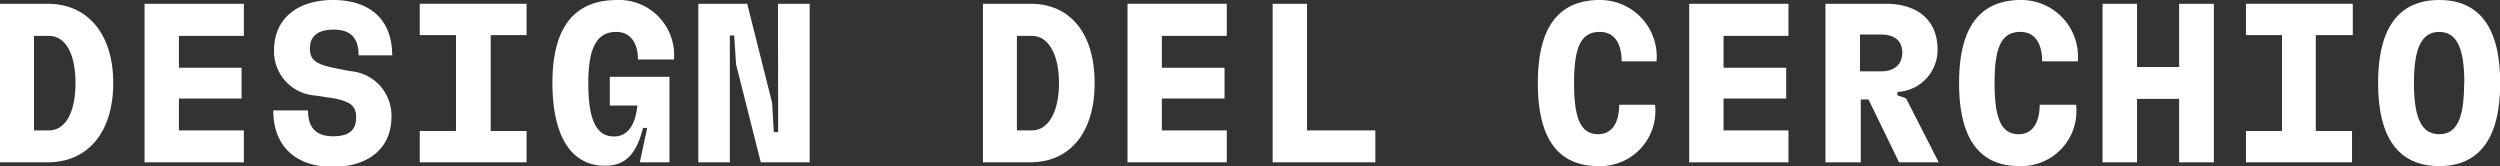
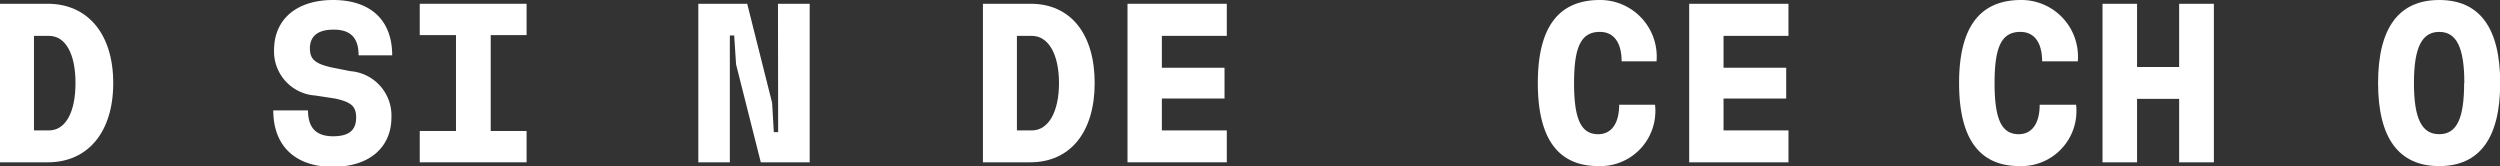
<svg xmlns="http://www.w3.org/2000/svg" viewBox="0 0 132.46 8.8">
  <rect x="0" y="0" width="132.46" height="8.8" fill="#333333" stroke="none" />
  <defs>
    <style>.cls-1{fill:#fff;}</style>
  </defs>
  <g id="Livello_2" data-name="Livello 2">
    <g id="Livello_1-2" data-name="Livello 1">
      <path class="cls-1" d="M0,8.6V.2H2.53C4.64.2,6,1.79,6,4.4S4.65,8.6,2.53,8.6ZM1.8,6.91h.79C3.48,6.91,4,5.94,4,4.4S3.48,1.9,2.59,1.9H1.8Z" />
-       <path class="cls-1" d="M7.66,8.6V.2h5.26V1.9H9.48V3.59H12.8V5.22H9.48V6.91h3.44V8.6Z" />
      <path class="cls-1" d="M14.48,5.85h1.84c0,.91.42,1.37,1.33,1.37s1.22-.38,1.22-1-.31-.82-1.12-1L16.7,5.06a2.34,2.34,0,0,1-2.18-2.4C14.52,1,15.74,0,17.65,0s3.13,1,3.13,2.93H19c0-.9-.4-1.36-1.32-1.36s-1.26.41-1.26,1,.31.81,1.14,1l1,.2a2.36,2.36,0,0,1,2.18,2.44c0,1.61-1.18,2.63-3.11,2.63S14.48,7.78,14.48,5.85Z" />
      <path class="cls-1" d="M22.24,8.6V6.94h1.92V1.86H22.24V.2H27.9V1.86H26V6.94H27.9V8.6Z" />
-       <path class="cls-1" d="M29.27,4.4c0-2.95,1.15-4.4,3.44-4.4a2.92,2.92,0,0,1,3,3.15H33.8c0-.92-.43-1.46-1.15-1.46-1,0-1.48.79-1.48,2.71s.41,2.83,1.36,2.83c.7,0,1.13-.56,1.24-1.64H32.31V4.07h3.16V8.6H33.9l.39-1.82h-.22c-.35,1.38-.93,2-2,2C30.3,8.8,29.27,7.26,29.27,4.4Z" />
      <path class="cls-1" d="M41.22.2H42.9V8.6H40.31L39,3.41,38.9,1.88h-.23V8.6H37V.2h2.59l1.32,5.25L41,7h.23Z" />
      <path class="cls-1" d="M52.08,8.6V.2h2.53C56.72.2,58,1.79,58,4.4s-1.3,4.2-3.42,4.2Zm1.8-1.69h.79c.89,0,1.44-1,1.44-2.51s-.55-2.5-1.44-2.5h-.79Z" />
      <path class="cls-1" d="M59.74,8.6V.2H65V1.9H61.56V3.59h3.32V5.22H61.56V6.91H65V8.6Z" />
-       <path class="cls-1" d="M69.25,6.91h3.62V8.6H67.43V.2h1.82Z" />
      <path class="cls-1" d="M81.48,4.4c0-2.95,1.09-4.4,3.29-4.4a3,3,0,0,1,3,3.25H85.92c0-1-.42-1.56-1.15-1.56-1,0-1.37.79-1.37,2.71s.37,2.71,1.28,2.71c.7,0,1.11-.57,1.11-1.56h1.9a2.92,2.92,0,0,1-3,3.25C82.55,8.8,81.48,7.34,81.48,4.4Z" />
      <path class="cls-1" d="M89.5,8.6V.2h5.26V1.9H91.32V3.59h3.32V5.22H91.32V6.91h3.44V8.6Z" />
-       <path class="cls-1" d="M100.62,8.6,99,5.27h-.41V8.6H96.72V.2h3.2c1.67,0,2.74.86,2.74,2.43a2.23,2.23,0,0,1-2.13,2.24v.18l.46.16,1.73,3.39ZM98.55,1.83V3.78h1.12c.7,0,1.12-.36,1.12-1s-.44-.95-1.12-.95Z" />
      <path class="cls-1" d="M103.8,4.4c0-2.95,1.09-4.4,3.29-4.4a3,3,0,0,1,3,3.25h-1.89c0-1-.42-1.56-1.15-1.56-1,0-1.37.79-1.37,2.71s.37,2.71,1.28,2.71c.7,0,1.11-.57,1.11-1.56H110a2.92,2.92,0,0,1-3,3.25C104.87,8.8,103.8,7.34,103.8,4.4Z" />
      <path class="cls-1" d="M115.46.2h1.84V8.6h-1.84V5.24h-2.23V8.6H111.4V.2h1.83V3.55h2.23Z" />
-       <path class="cls-1" d="M119,8.6V6.94h1.91V1.86H119V.2h5.66V1.86H122.7V6.94h1.92V8.6Z" />
      <path class="cls-1" d="M126,4.4c0-2.91,1.09-4.4,3.24-4.4s3.23,1.49,3.23,4.4-1.09,4.4-3.23,4.4S126,7.32,126,4.4Zm4.57,0c0-1.88-.41-2.71-1.33-2.71s-1.34.83-1.34,2.71.41,2.71,1.34,2.71S130.56,6.28,130.56,4.4Z" />
    </g>
  </g>
</svg>